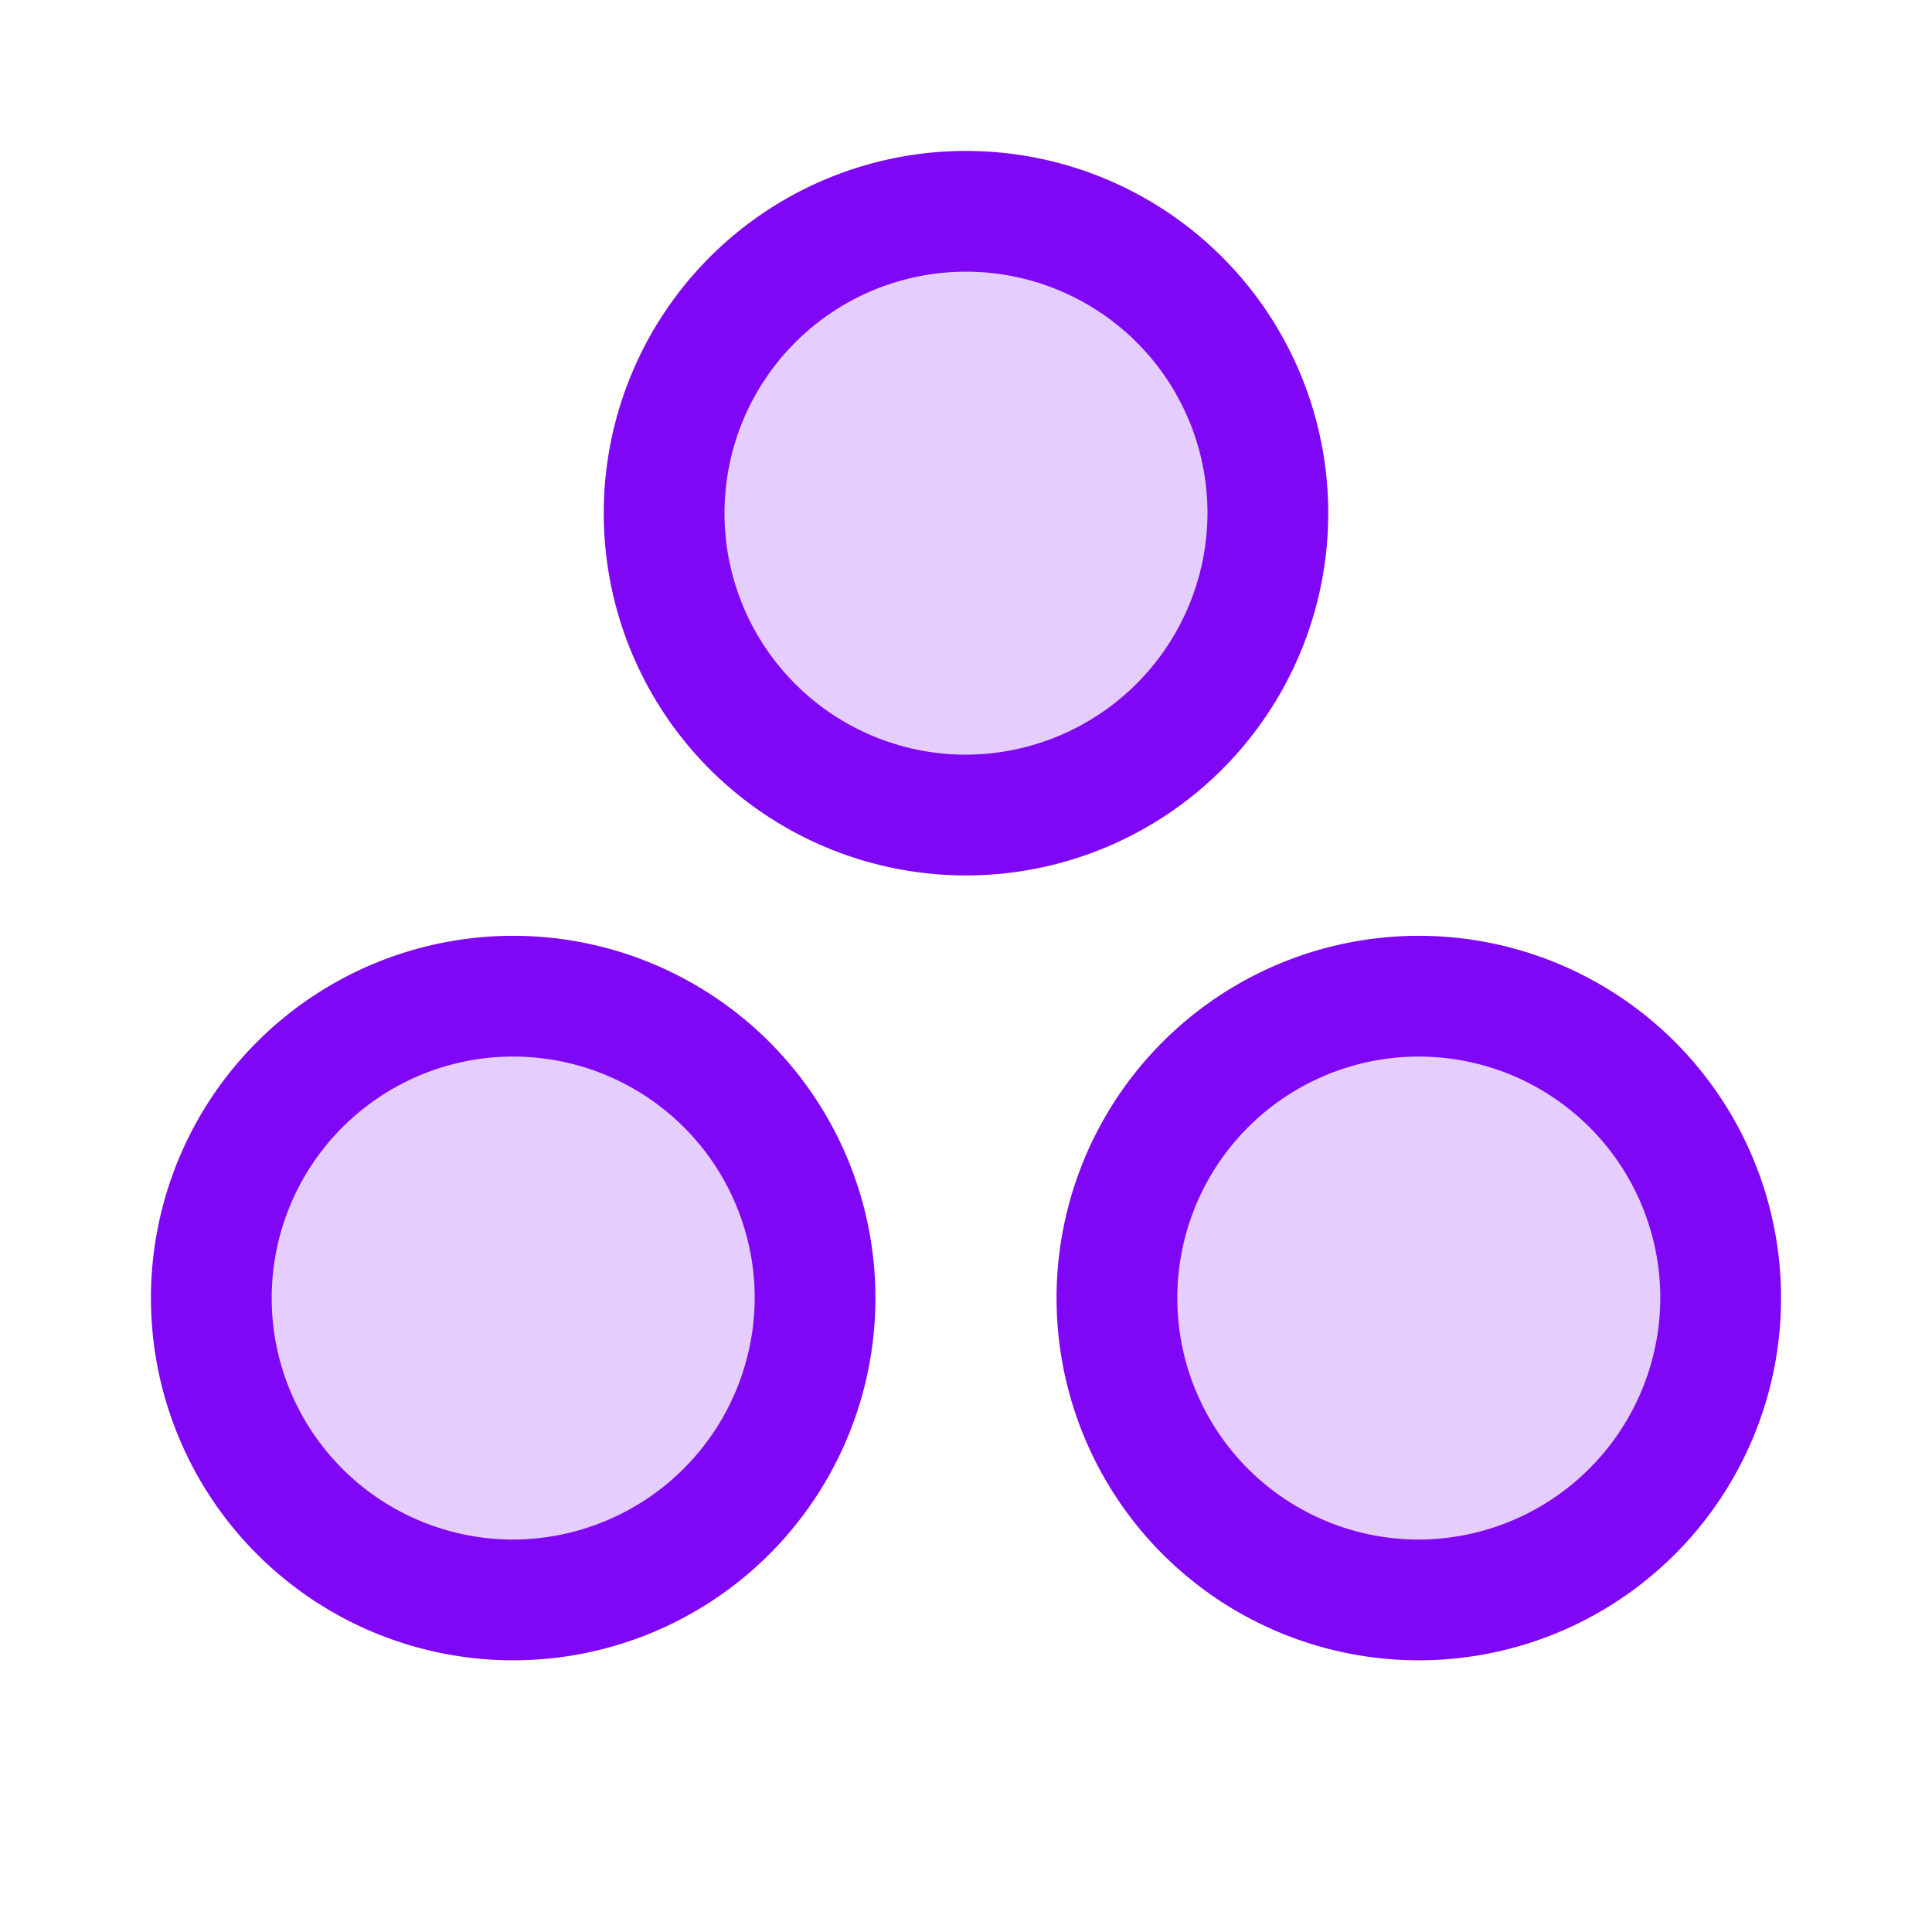
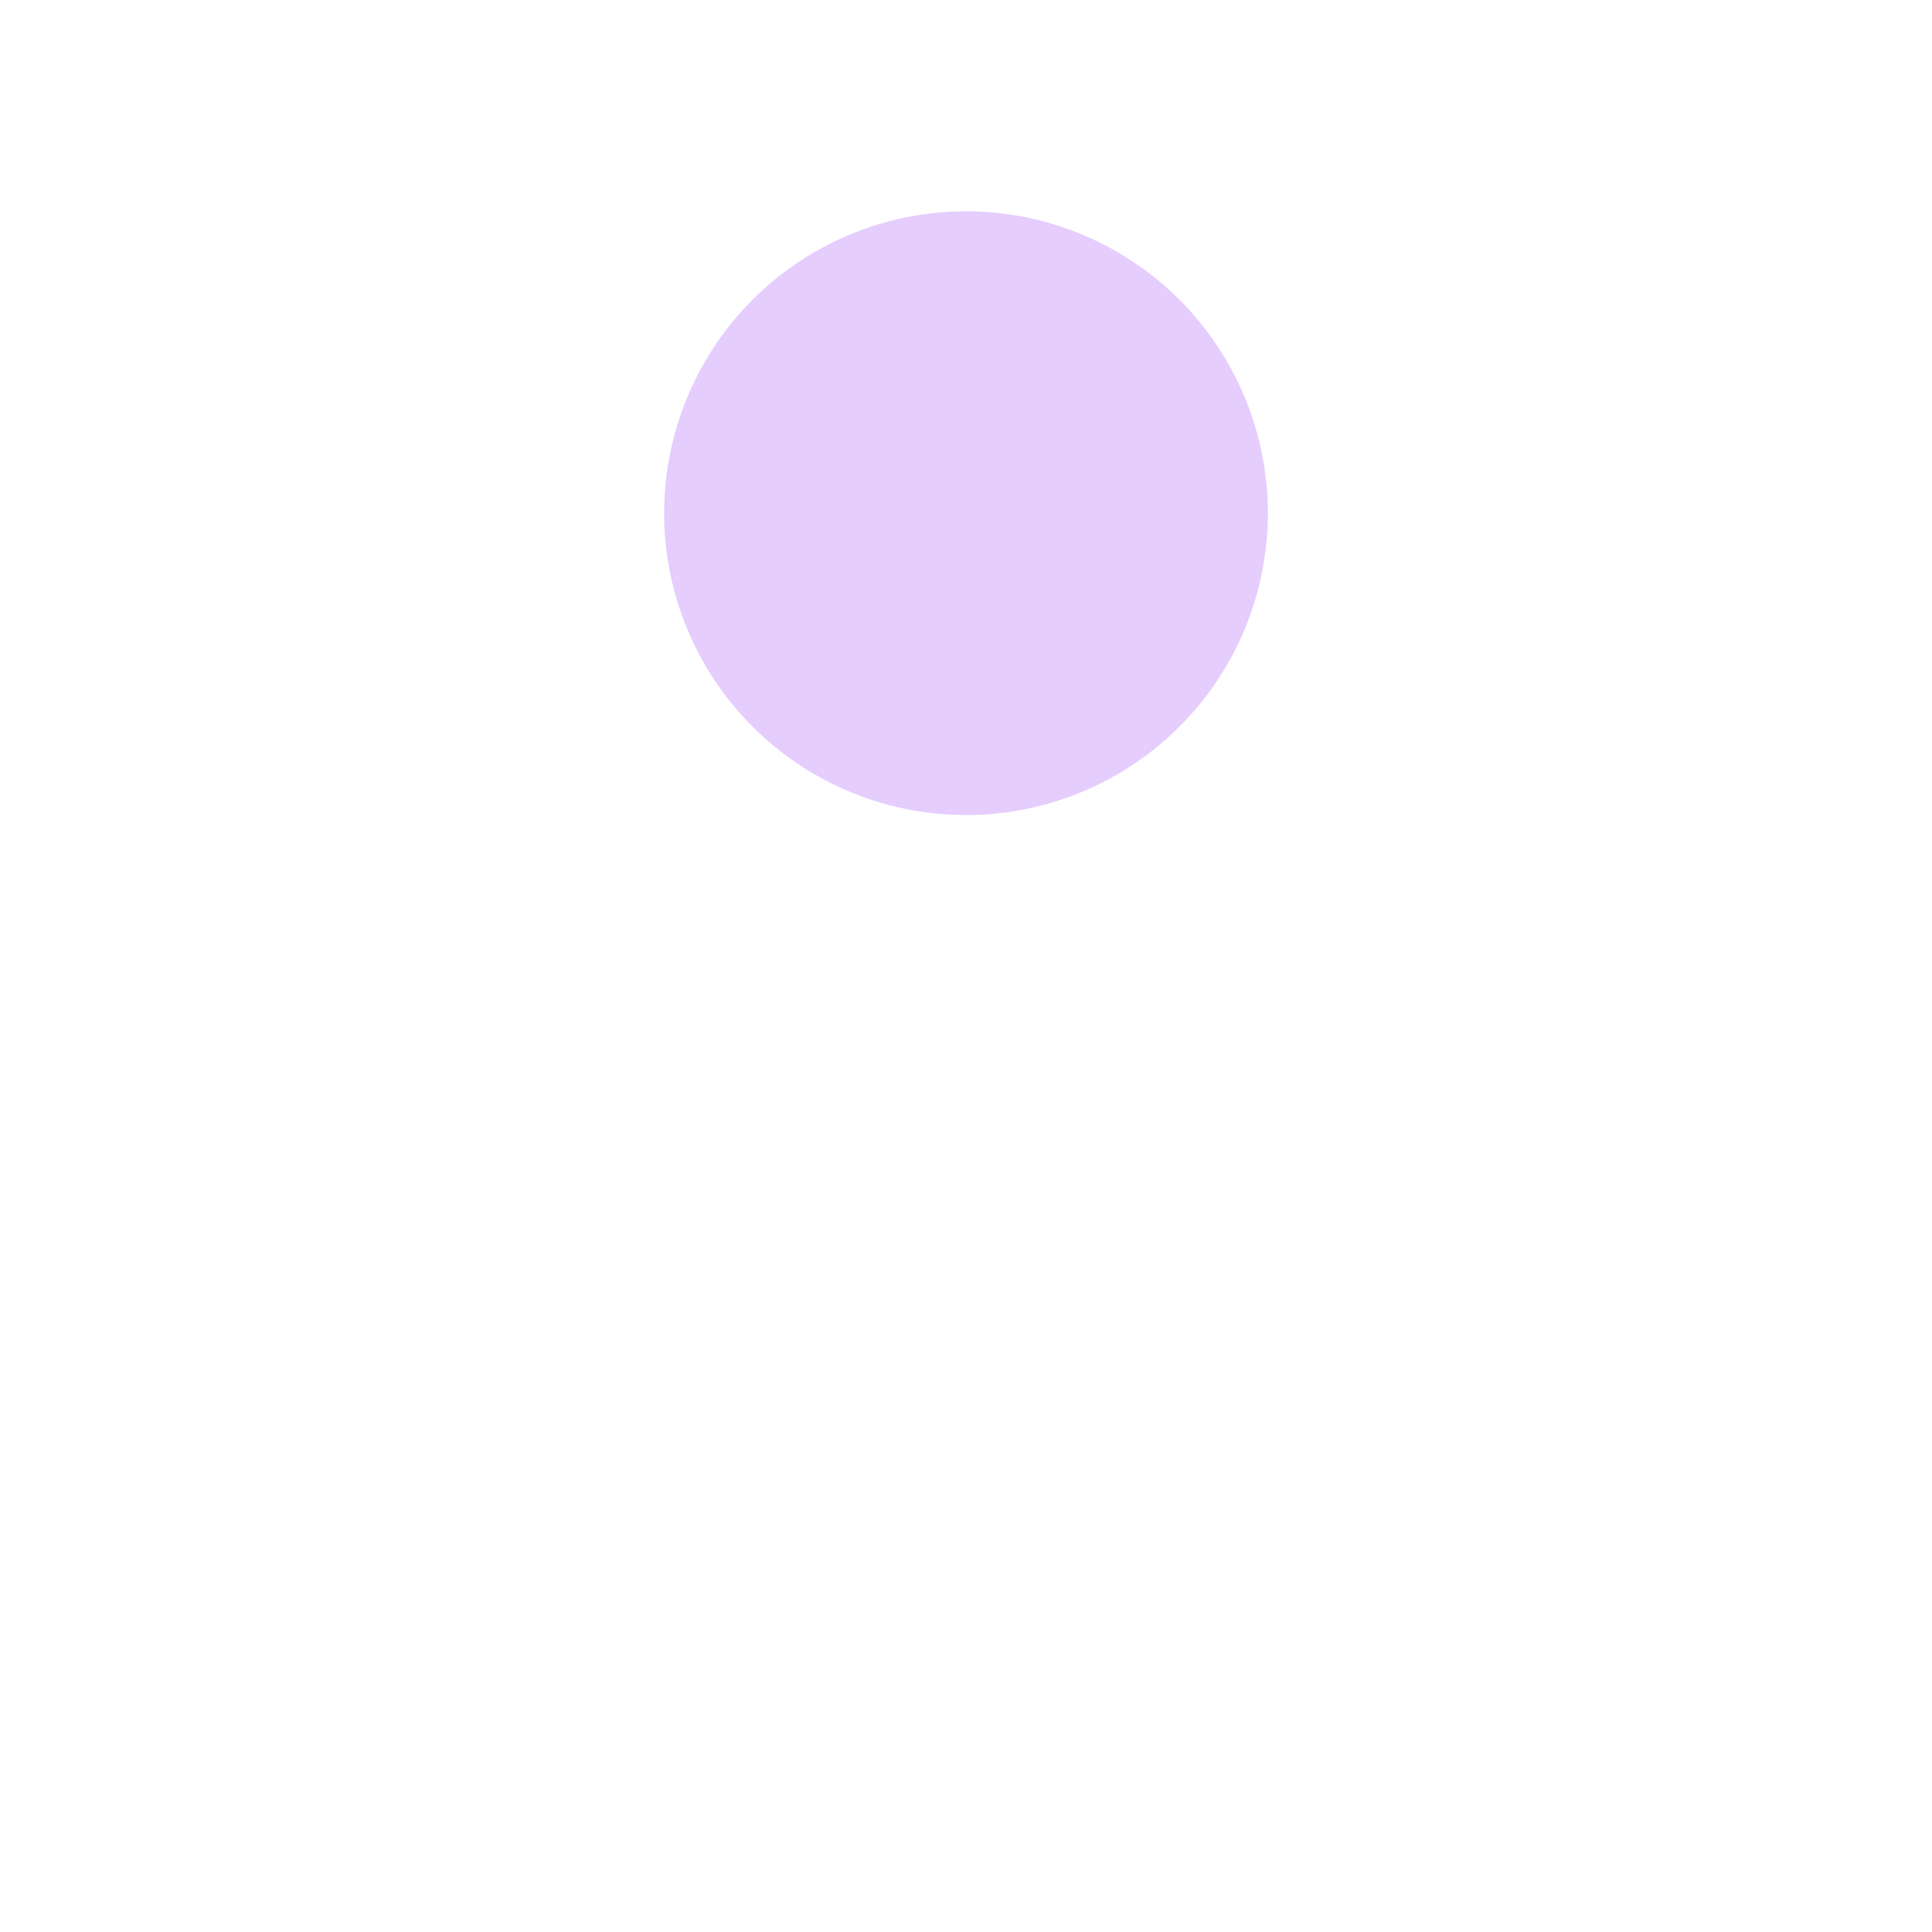
<svg xmlns="http://www.w3.org/2000/svg" width="1em" height="1em" viewBox="0 0 256 256">
  <circle cx="128" cy="68" r="40" fill="#8007f5" opacity=".2" />
-   <circle cx="188" cy="172" r="40" fill="#8007f5" opacity=".2" />
-   <circle cx="68" cy="172" r="40" fill="#8007f5" opacity=".2" />
-   <path fill="#8007f5" d="M176 68a48 48 0 1 0-48 48 48 48 0 0 0 48-48Zm-48 32a32 32 0 1 1 32-32 32.1 32.1 0 0 1-32 32Zm60 24a48 48 0 1 0 48 48 48 48 0 0 0-48-48Zm0 80a32 32 0 1 1 32-32 32.1 32.1 0 0 1-32 32ZM68 124a48 48 0 1 0 48 48 48 48 0 0 0-48-48Zm0 80a32 32 0 1 1 32-32 32.1 32.1 0 0 1-32 32Z" />
</svg>